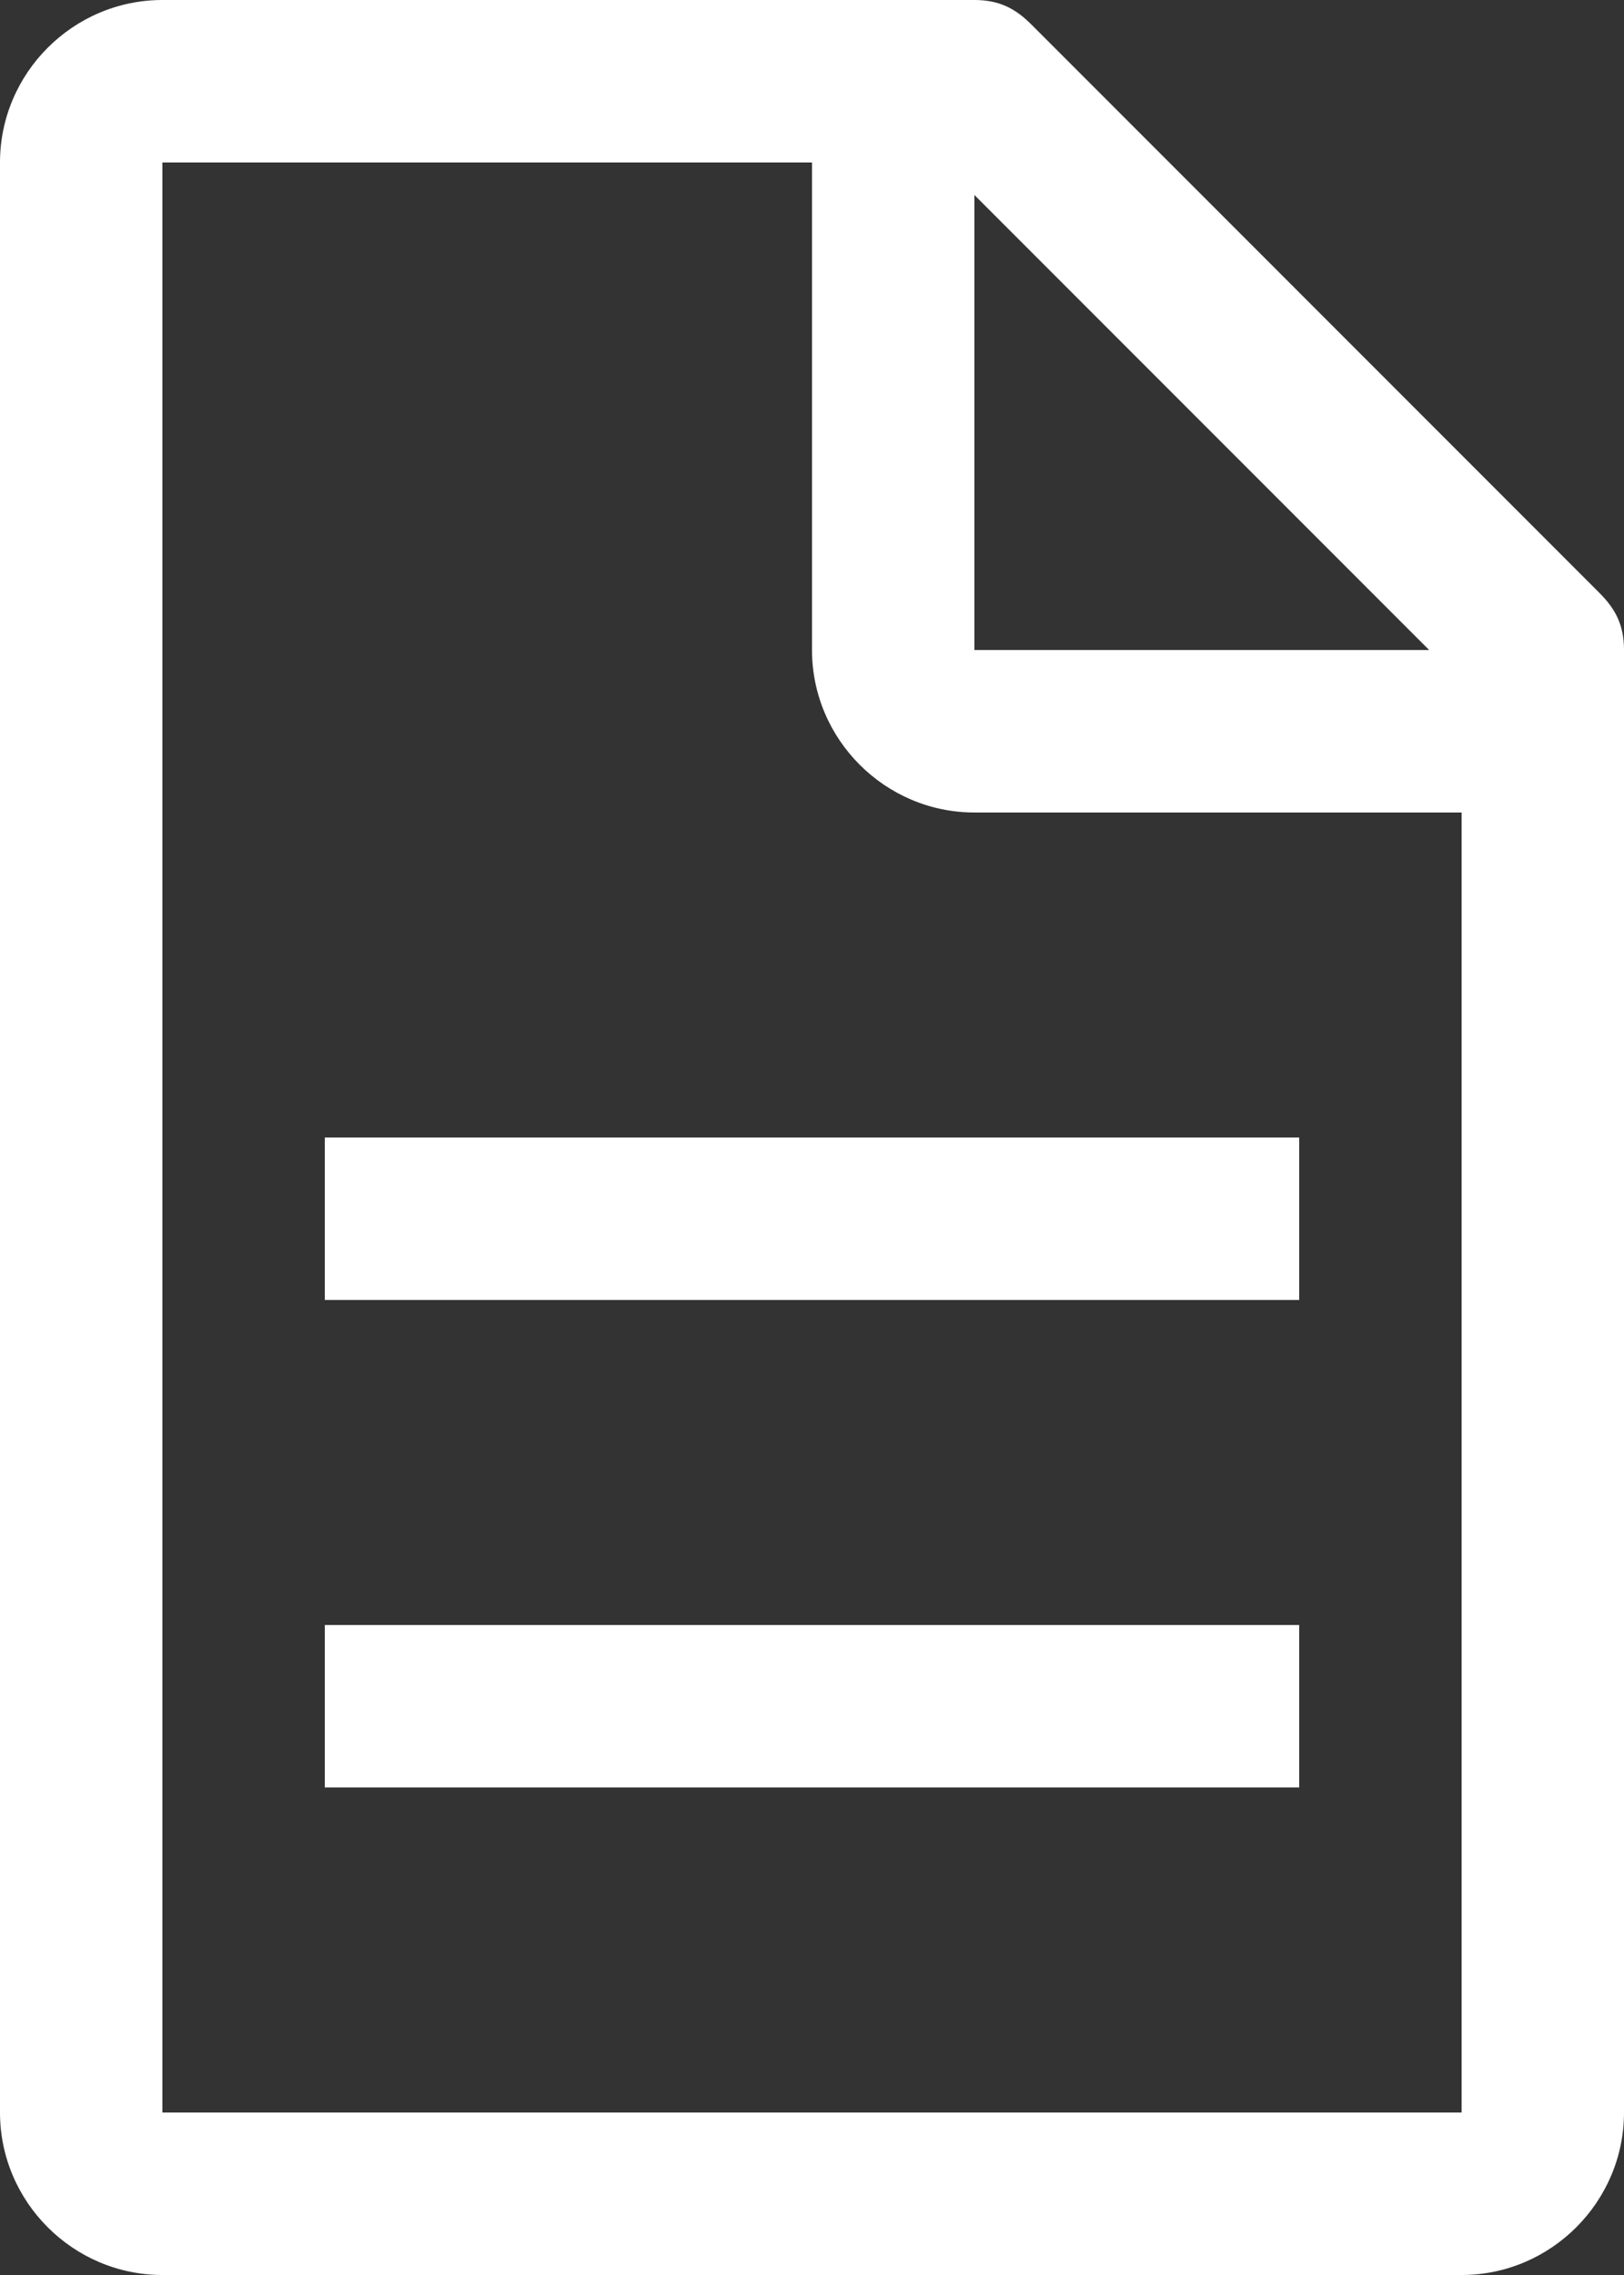
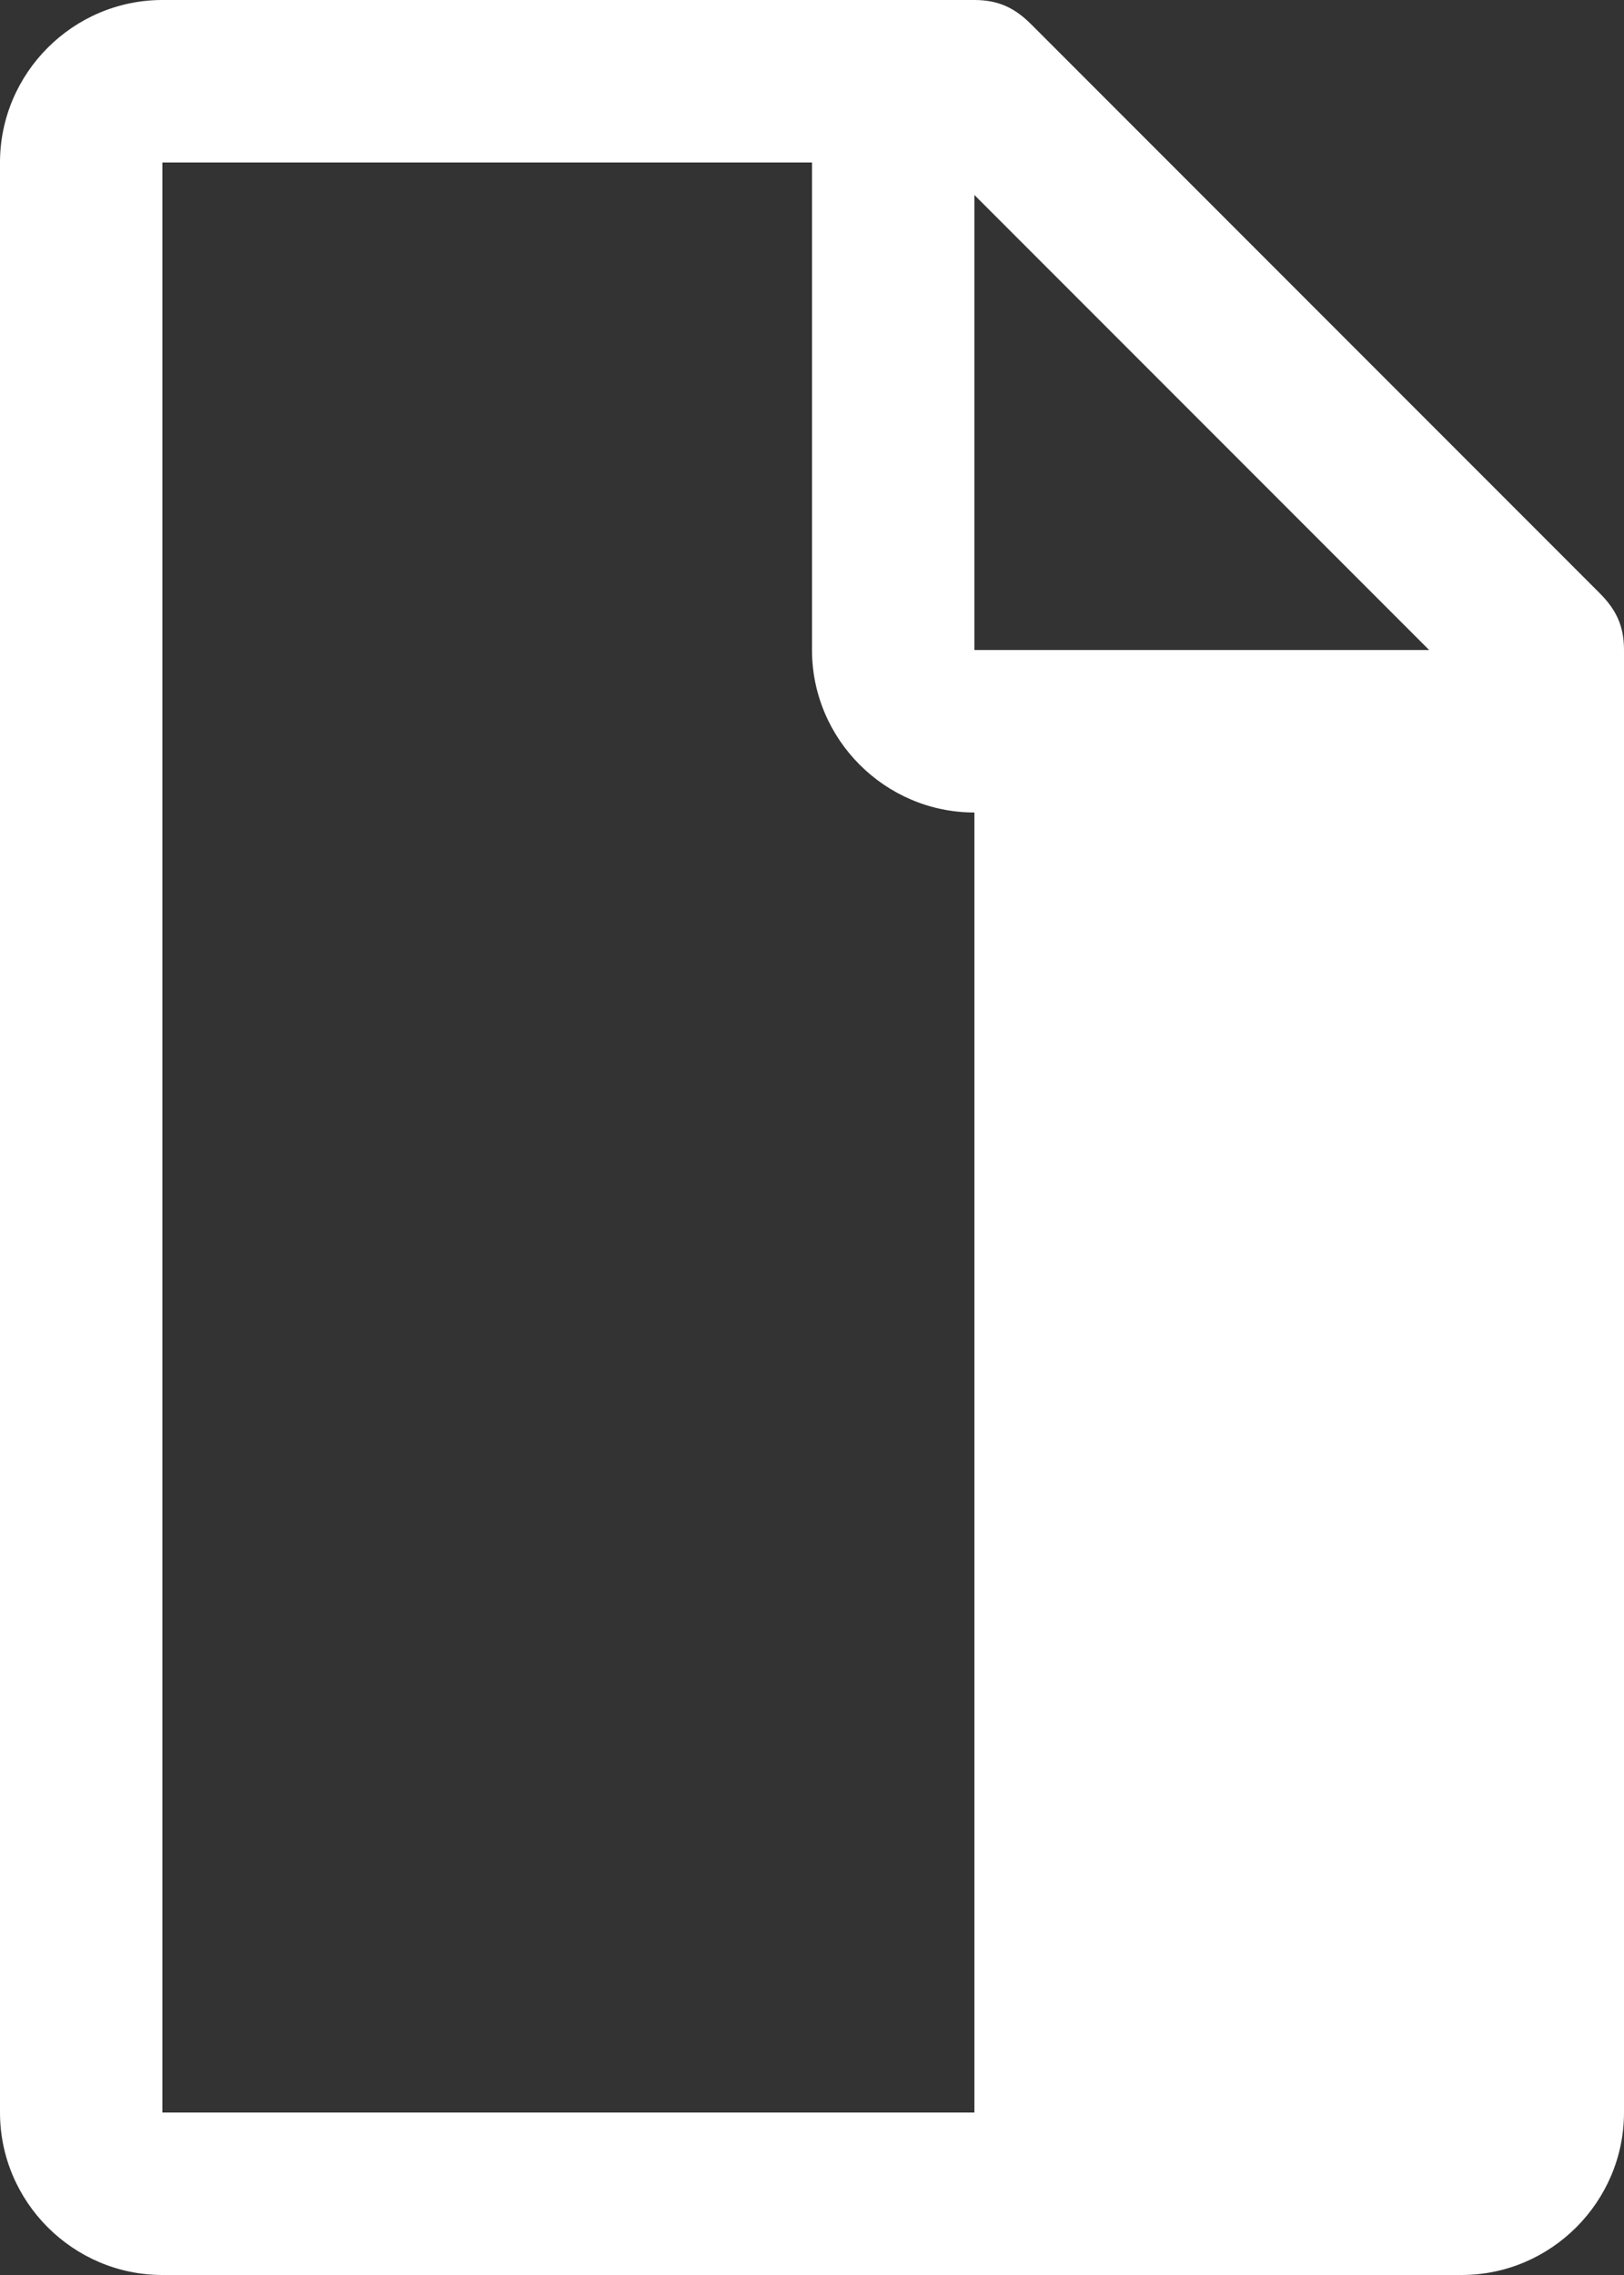
<svg xmlns="http://www.w3.org/2000/svg" width="20" height="28" viewBox="0 0 20 28" fill="none">
  <rect x="0" y="0" width="20" height="28" fill="#333333" stroke="none" />
  <g clip-path="url(#clip0_66_200)">
-     <path d="M19.7 7.3L12.7 0.3C12.5 0.1 12.3 0 12 0H2C0.9 0 0 0.9 0 2V26C0 27.1 0.9 28 2 28H18C19.1 28 20 27.1 20 26V8C20 7.7 19.9 7.5 19.7 7.3ZM12 2.4L17.6 8H12V2.4ZM18 26H2V2H10V8C10 9.1 10.9 10 12 10H18V26Z" fill="white" />
-     <path d="M4 20H16V22H4V20ZM4 14H16V16H4V14Z" fill="white" />
+     <path d="M19.7 7.3L12.7 0.3C12.5 0.1 12.3 0 12 0H2C0.9 0 0 0.9 0 2V26C0 27.1 0.9 28 2 28H18C19.1 28 20 27.1 20 26V8C20 7.7 19.9 7.5 19.7 7.3ZM12 2.4L17.6 8H12V2.4ZM18 26H2V2H10V8C10 9.1 10.9 10 12 10V26Z" fill="white" />
  </g>
  <defs>
    <clipPath id="clip0_66_200">
      <rect width="20" height="28" fill="white" />
    </clipPath>
  </defs>
</svg>